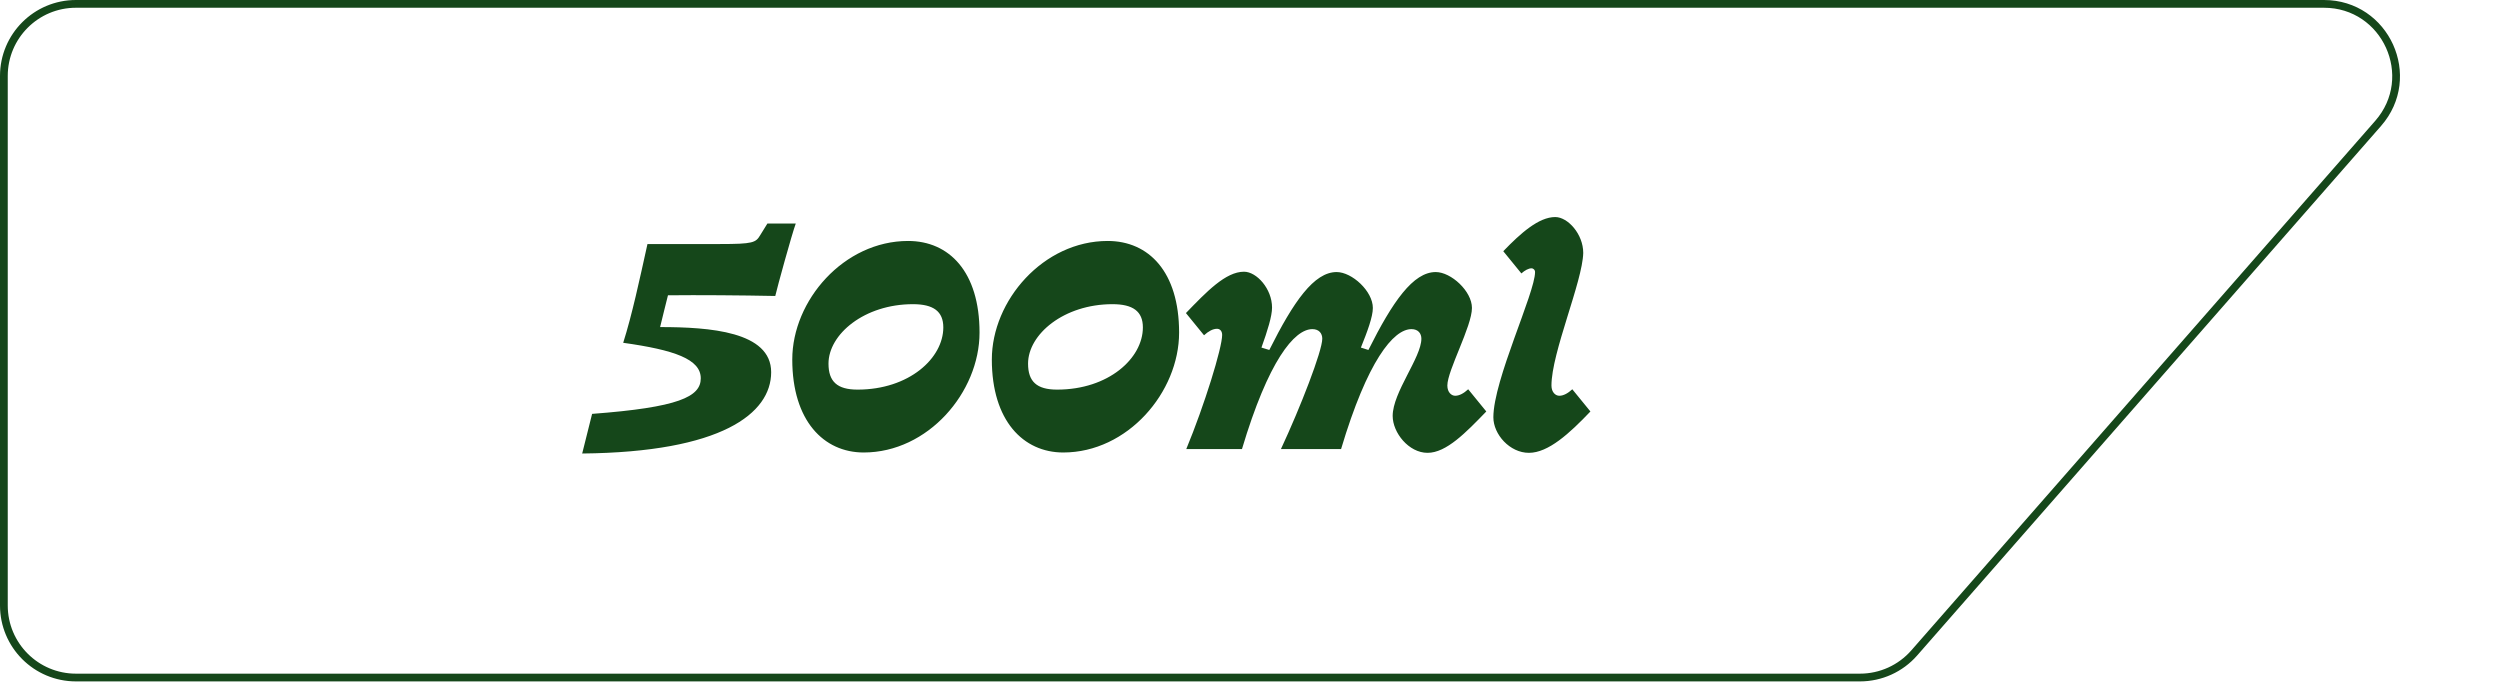
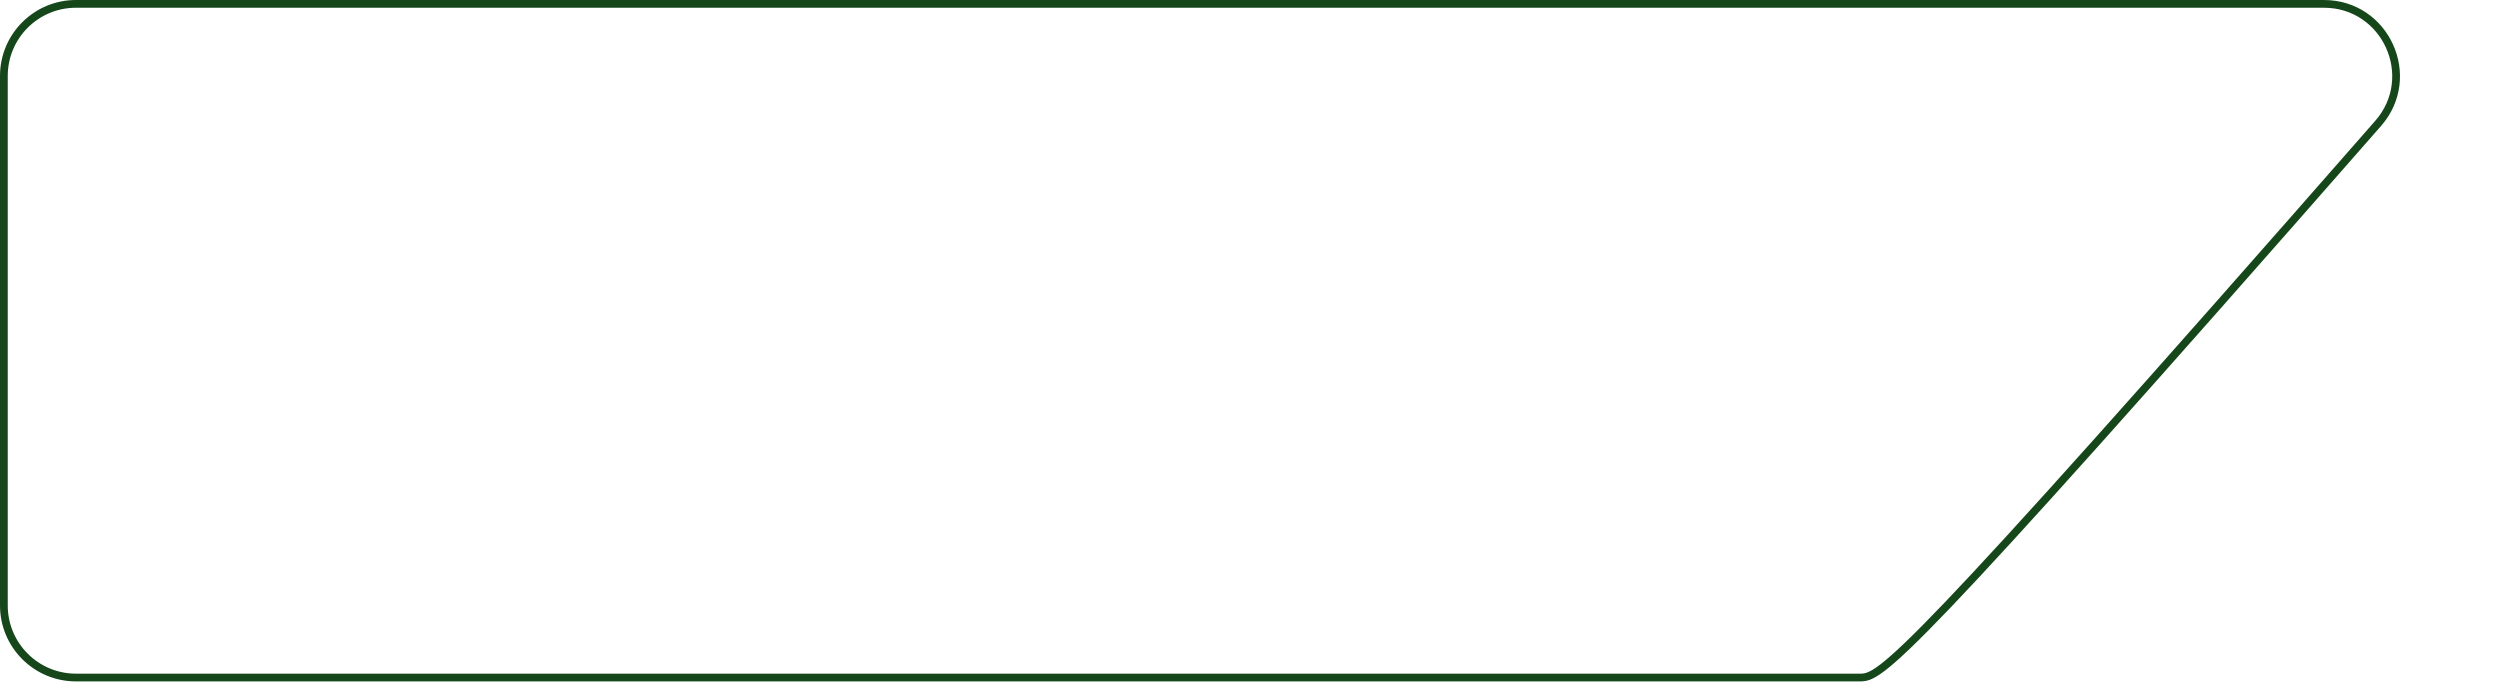
<svg xmlns="http://www.w3.org/2000/svg" fill="none" viewBox="0 0 264 72" height="72" width="264">
-   <path stroke-width="0.818" stroke="#15471A" d="M8.02 0.409L245.405 0.409C251.945 0.409 255.439 8.115 251.129 13.034L202.141 68.952C200.696 70.601 198.61 71.547 196.417 71.547L8.02 71.547C3.817 71.547 0.409 68.14 0.409 63.938L0.409 8.02C0.409 3.817 3.817 0.409 8.02 0.409Z" />
-   <path fill="#15471A" d="M61.479 47.891L62.526 43.705C71.656 43.019 74.001 41.901 74.001 39.952C74.001 37.931 71.222 36.957 65.81 36.199C66.748 33.24 67.542 29.523 68.372 25.77H76.022C79.522 25.77 79.811 25.626 80.28 24.832L81.038 23.605H84.033C83.6 24.796 82.084 30.317 81.868 31.255C78.295 31.183 73.713 31.147 70.537 31.183C70.248 32.266 69.996 33.421 69.707 34.539C74.939 34.539 81.435 35.008 81.435 39.303C81.435 43.669 76.202 47.747 61.479 47.891ZM103.439 35.117C103.439 41.432 97.99 47.783 91.206 47.783C86.984 47.783 83.664 44.427 83.664 37.967C83.664 31.725 89.113 25.446 95.897 25.446C100.228 25.446 103.439 28.693 103.439 35.117ZM96.403 32.121C91.278 32.121 87.489 35.297 87.489 38.4C87.489 40.277 88.391 41.143 90.557 41.143C96.006 41.143 99.614 37.823 99.614 34.575C99.614 32.879 98.568 32.121 96.403 32.121ZM124.513 35.117C124.513 41.432 119.064 47.783 112.28 47.783C108.058 47.783 104.738 44.427 104.738 37.967C104.738 31.725 110.187 25.446 116.971 25.446C121.301 25.446 124.513 28.693 124.513 35.117ZM117.476 32.121C112.352 32.121 108.563 35.297 108.563 38.4C108.563 40.277 109.465 41.143 111.63 41.143C117.079 41.143 120.688 37.823 120.688 34.575C120.688 32.879 119.641 32.121 117.476 32.121ZM150.097 35.766C150.097 35.225 149.772 34.756 149.051 34.756C147.138 34.756 144.395 38.112 141.617 47.422H135.266C137.323 43.019 139.632 37.065 139.632 35.766C139.632 35.225 139.307 34.756 138.586 34.756C136.673 34.756 133.931 38.112 131.152 47.422H125.27C127.183 42.803 129.059 36.74 129.059 35.369C129.059 34.936 128.806 34.72 128.518 34.72C128.085 34.72 127.616 34.972 127.146 35.405L125.234 33.06C127.399 30.822 129.42 28.693 131.368 28.693C132.704 28.693 134.328 30.498 134.328 32.482C134.328 33.385 133.858 34.9 133.209 36.704L134.039 36.957C136.601 31.833 138.766 28.729 141.148 28.729C142.772 28.729 144.973 30.75 144.973 32.519C144.973 33.457 144.395 35.008 143.71 36.704L144.504 36.957C147.066 31.833 149.231 28.729 151.613 28.729C153.236 28.729 155.438 30.75 155.438 32.519C155.438 34.467 152.84 39.122 152.84 40.71C152.84 41.432 153.273 41.792 153.669 41.792C154.103 41.792 154.572 41.54 155.041 41.107L156.953 43.452C154.788 45.69 152.731 47.819 150.747 47.819C148.762 47.819 147.066 45.69 147.066 43.922C147.066 41.432 150.097 37.751 150.097 35.766ZM162.102 28.729C162.102 28.477 161.885 28.332 161.741 28.332C161.416 28.332 161.019 28.549 160.658 28.874L158.746 26.528C160.586 24.616 162.499 22.92 164.231 22.92C165.566 22.92 167.19 24.724 167.19 26.709C167.118 29.74 163.834 37.246 163.834 40.71C163.834 41.432 164.267 41.792 164.664 41.792C165.097 41.792 165.566 41.54 166.035 41.107L167.948 43.452C165.746 45.762 163.509 47.819 161.452 47.819C159.431 47.819 157.699 45.87 157.699 44.066C157.699 40.133 162.102 30.931 162.102 28.729Z" />
+   <path stroke-width="0.818" stroke="#15471A" d="M8.02 0.409L245.405 0.409C251.945 0.409 255.439 8.115 251.129 13.034C200.696 70.601 198.61 71.547 196.417 71.547L8.02 71.547C3.817 71.547 0.409 68.14 0.409 63.938L0.409 8.02C0.409 3.817 3.817 0.409 8.02 0.409Z" />
</svg>